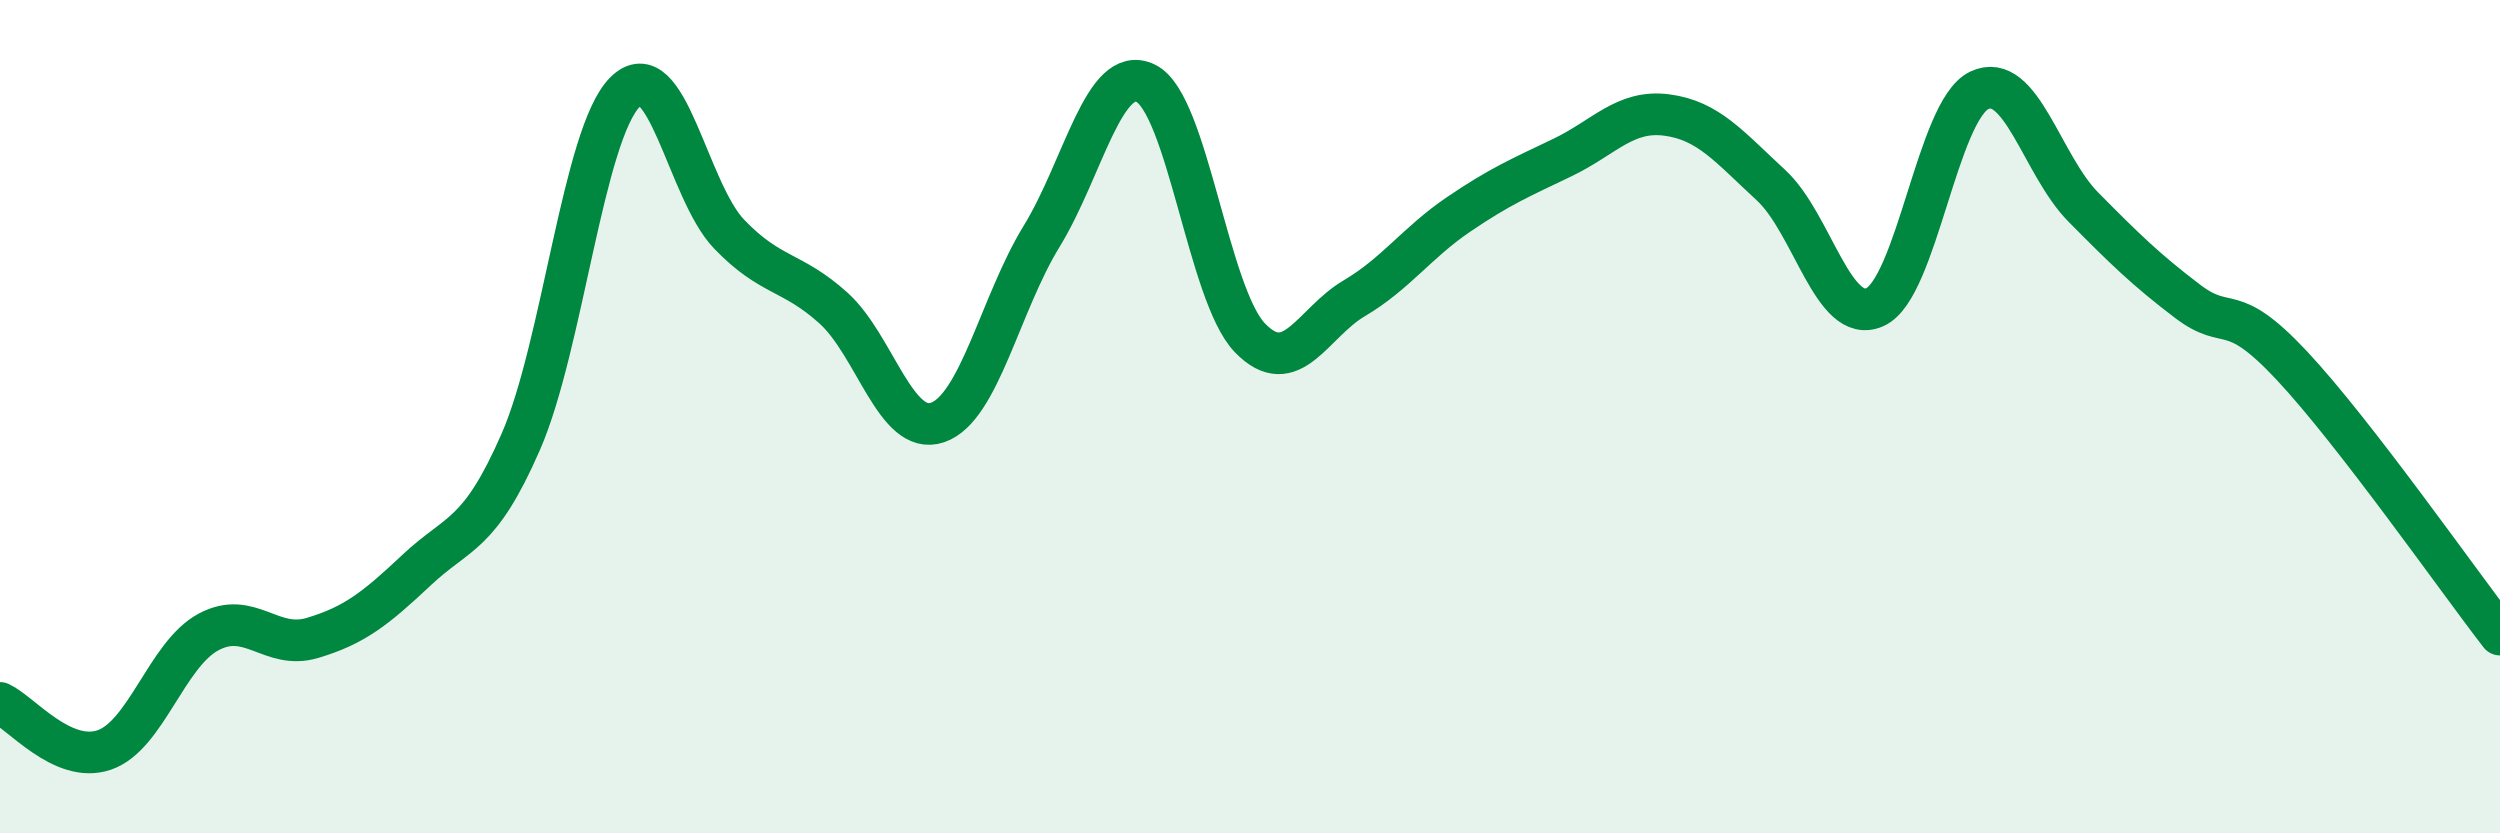
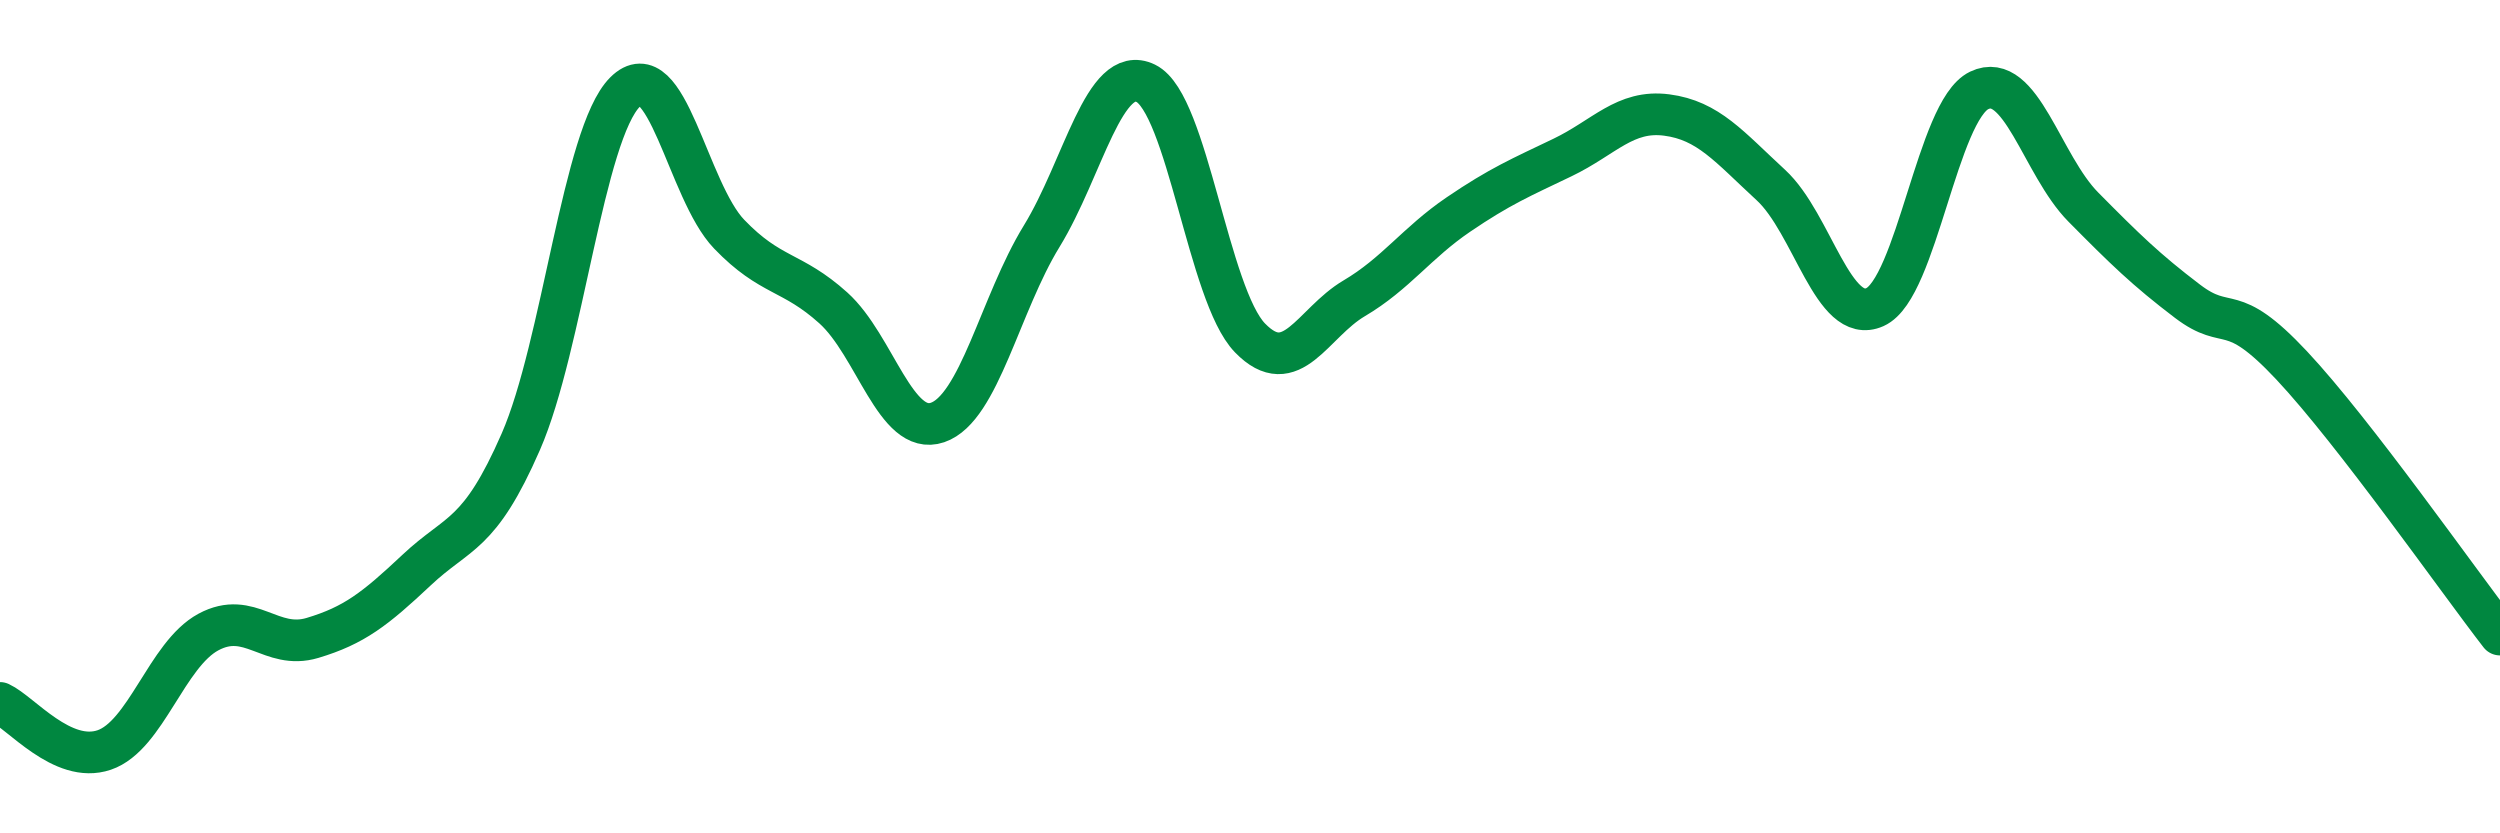
<svg xmlns="http://www.w3.org/2000/svg" width="60" height="20" viewBox="0 0 60 20">
-   <path d="M 0,16.87 C 0.5,17.1 1.5,18.34 2.5,18 C 3.5,17.66 4,15.71 5,15.17 C 6,14.63 6.5,15.61 7.5,15.31 C 8.5,15.01 9,14.62 10,13.68 C 11,12.74 11.5,12.89 12.5,10.6 C 13.5,8.31 14,3.21 15,2.21 C 16,1.21 16.5,4.58 17.5,5.62 C 18.5,6.66 19,6.49 20,7.39 C 21,8.29 21.5,10.48 22.5,10.14 C 23.5,9.8 24,7.3 25,5.67 C 26,4.04 26.5,1.51 27.5,2 C 28.5,2.49 29,7.08 30,8.11 C 31,9.14 31.5,7.75 32.5,7.16 C 33.5,6.57 34,5.83 35,5.15 C 36,4.47 36.5,4.26 37.5,3.78 C 38.5,3.3 39,2.63 40,2.76 C 41,2.89 41.5,3.52 42.5,4.44 C 43.5,5.36 44,7.82 45,7.37 C 46,6.92 46.5,2.65 47.5,2.17 C 48.5,1.69 49,3.96 50,4.97 C 51,5.98 51.5,6.47 52.5,7.23 C 53.5,7.99 53.5,7.17 55,8.77 C 56.5,10.37 59,13.94 60,15.23L60 20L0 20Z" fill="#008740" opacity="0.1" stroke-linecap="round" stroke-linejoin="round" />
  <path d="M 0,16.87 C 0.5,17.1 1.5,18.34 2.5,18 C 3.5,17.66 4,15.71 5,15.17 C 6,14.63 6.5,15.61 7.5,15.31 C 8.5,15.01 9,14.62 10,13.68 C 11,12.74 11.5,12.89 12.5,10.6 C 13.5,8.31 14,3.21 15,2.21 C 16,1.21 16.5,4.58 17.5,5.62 C 18.5,6.66 19,6.49 20,7.39 C 21,8.29 21.5,10.48 22.5,10.14 C 23.5,9.8 24,7.3 25,5.67 C 26,4.04 26.5,1.51 27.5,2 C 28.5,2.49 29,7.08 30,8.11 C 31,9.14 31.5,7.75 32.5,7.16 C 33.5,6.57 34,5.83 35,5.15 C 36,4.47 36.5,4.26 37.5,3.78 C 38.5,3.3 39,2.63 40,2.76 C 41,2.89 41.5,3.52 42.5,4.44 C 43.5,5.36 44,7.82 45,7.37 C 46,6.92 46.5,2.65 47.5,2.17 C 48.5,1.69 49,3.96 50,4.97 C 51,5.98 51.5,6.47 52.5,7.23 C 53.5,7.99 53.5,7.17 55,8.77 C 56.5,10.37 59,13.94 60,15.23" stroke="#008740" stroke-width="1" fill="none" stroke-linecap="round" stroke-linejoin="round" />
</svg>